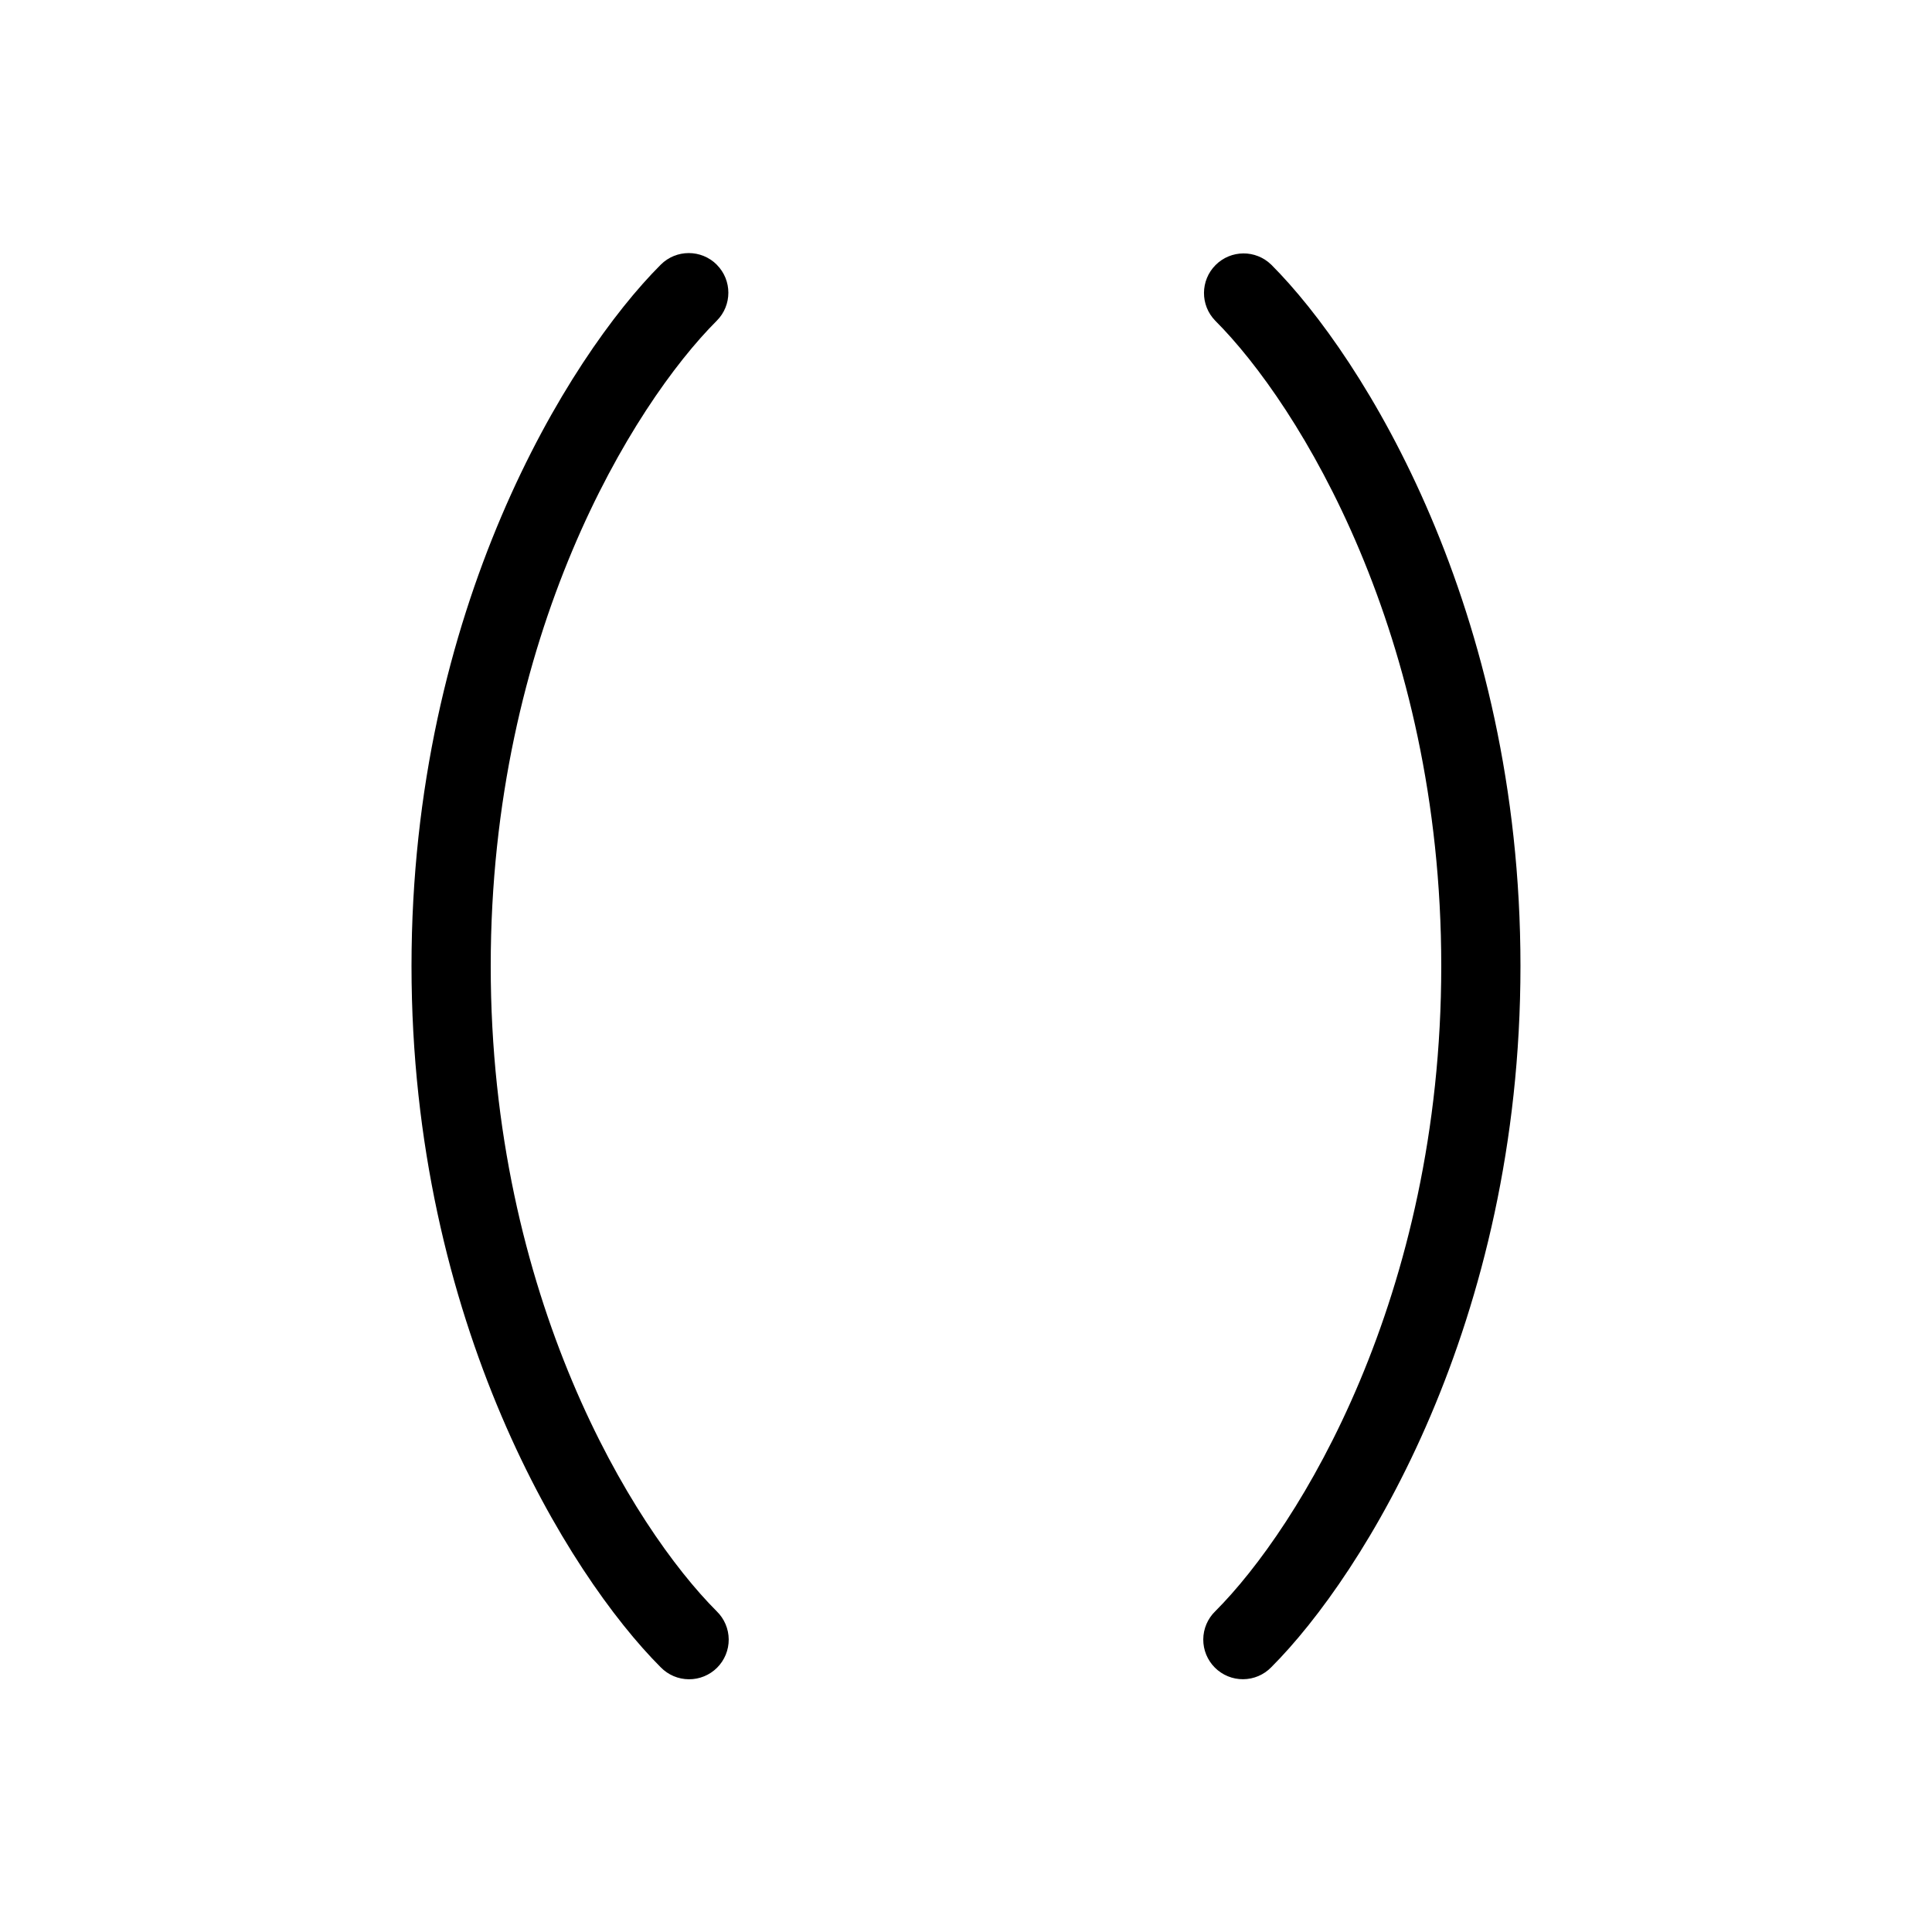
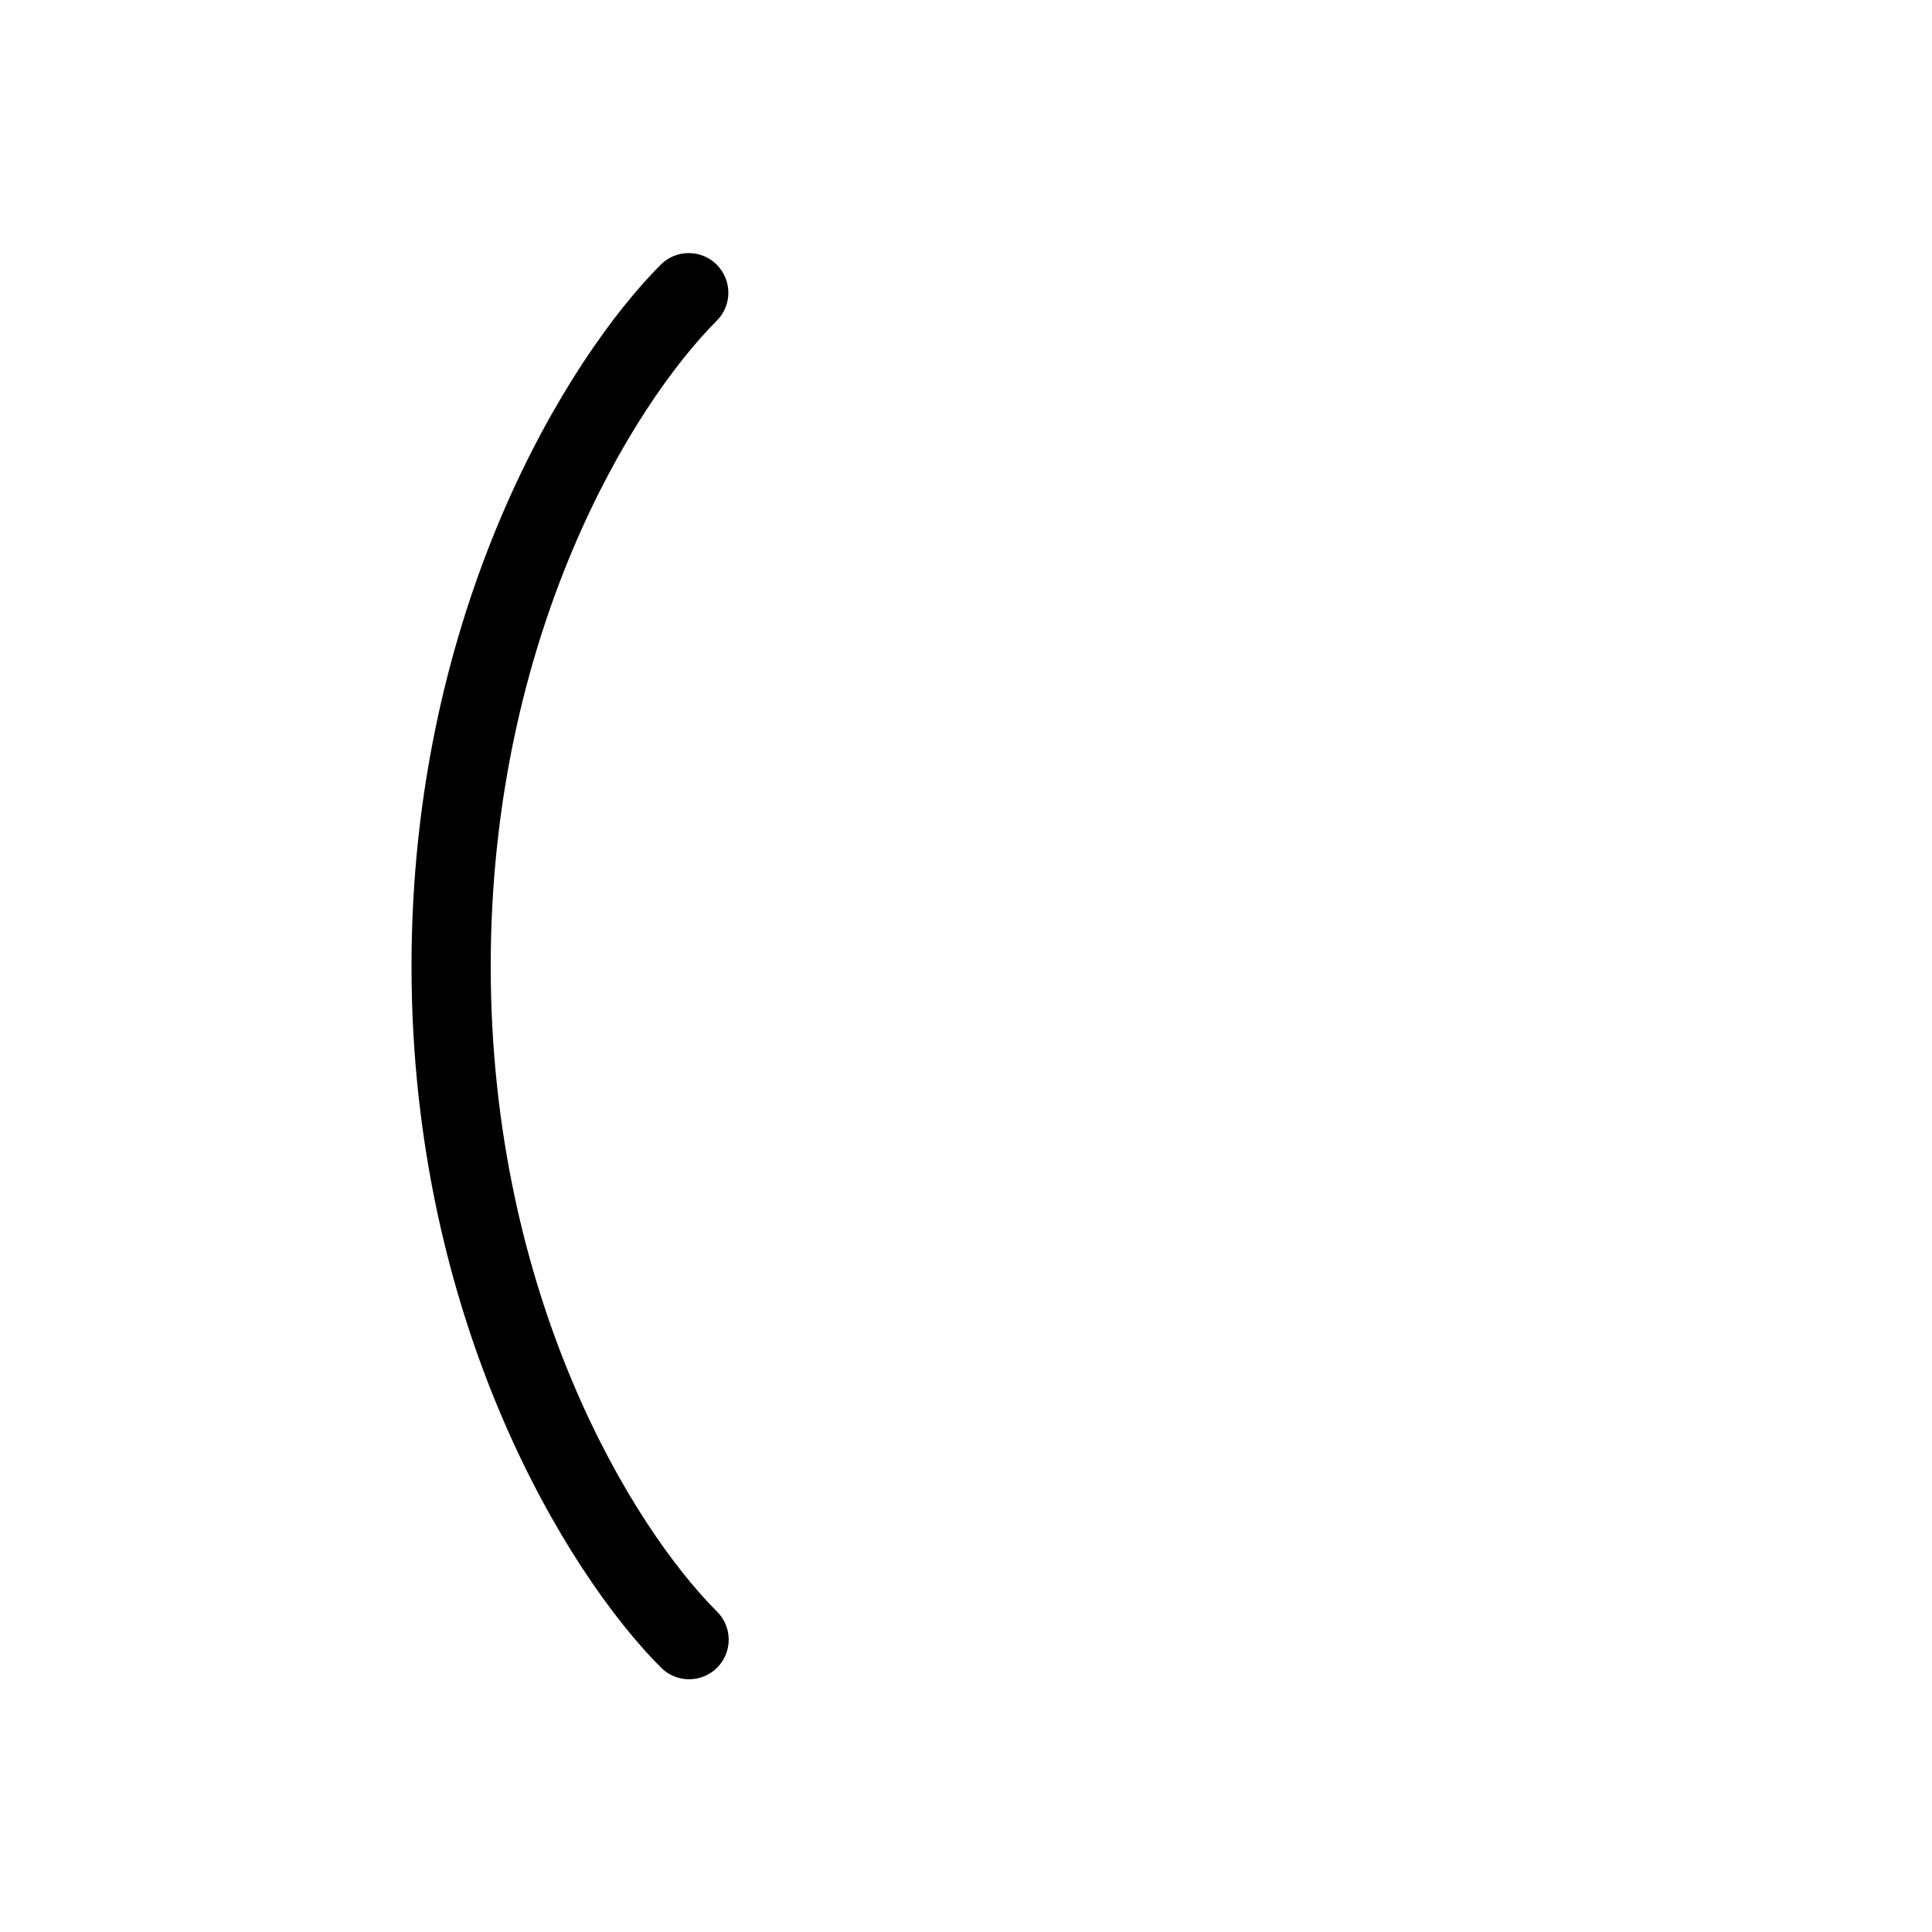
<svg xmlns="http://www.w3.org/2000/svg" fill="#000000" width="800px" height="800px" version="1.1" viewBox="144 144 512 512">
  <g>
    <path d="m333.95 214.14c-4.102-4.098-10.746-4.098-14.844 0-24.527 24.531-66.051 91.289-66.051 185.86s41.523 161.32 66.051 185.86v-0.004c1.957 2.012 4.641 3.152 7.449 3.168 2.805 0.02 5.504-1.09 7.488-3.074 1.984-1.984 3.09-4.68 3.074-7.488-0.02-2.805-1.16-5.488-3.168-7.445-22.254-22.254-59.902-83.305-59.902-171.01 0-87.711 37.648-148.76 59.902-171.01 4.098-4.102 4.098-10.746 0-14.844z" />
-     <path d="m480.89 214.14c-4.113-4.012-10.684-3.969-14.746 0.094s-4.106 10.637-0.094 14.75c22.25 22.25 59.898 83.301 59.898 171.01 0 87.707-37.648 148.76-59.898 171.01-2.012 1.957-3.152 4.641-3.172 7.445-0.016 2.809 1.09 5.504 3.074 7.488 1.988 1.984 4.684 3.094 7.488 3.074 2.809-0.016 5.492-1.156 7.449-3.168 24.531-24.527 66.051-91.285 66.051-185.85 0-94.57-41.52-161.32-66.051-185.86z" />
  </g>
</svg>